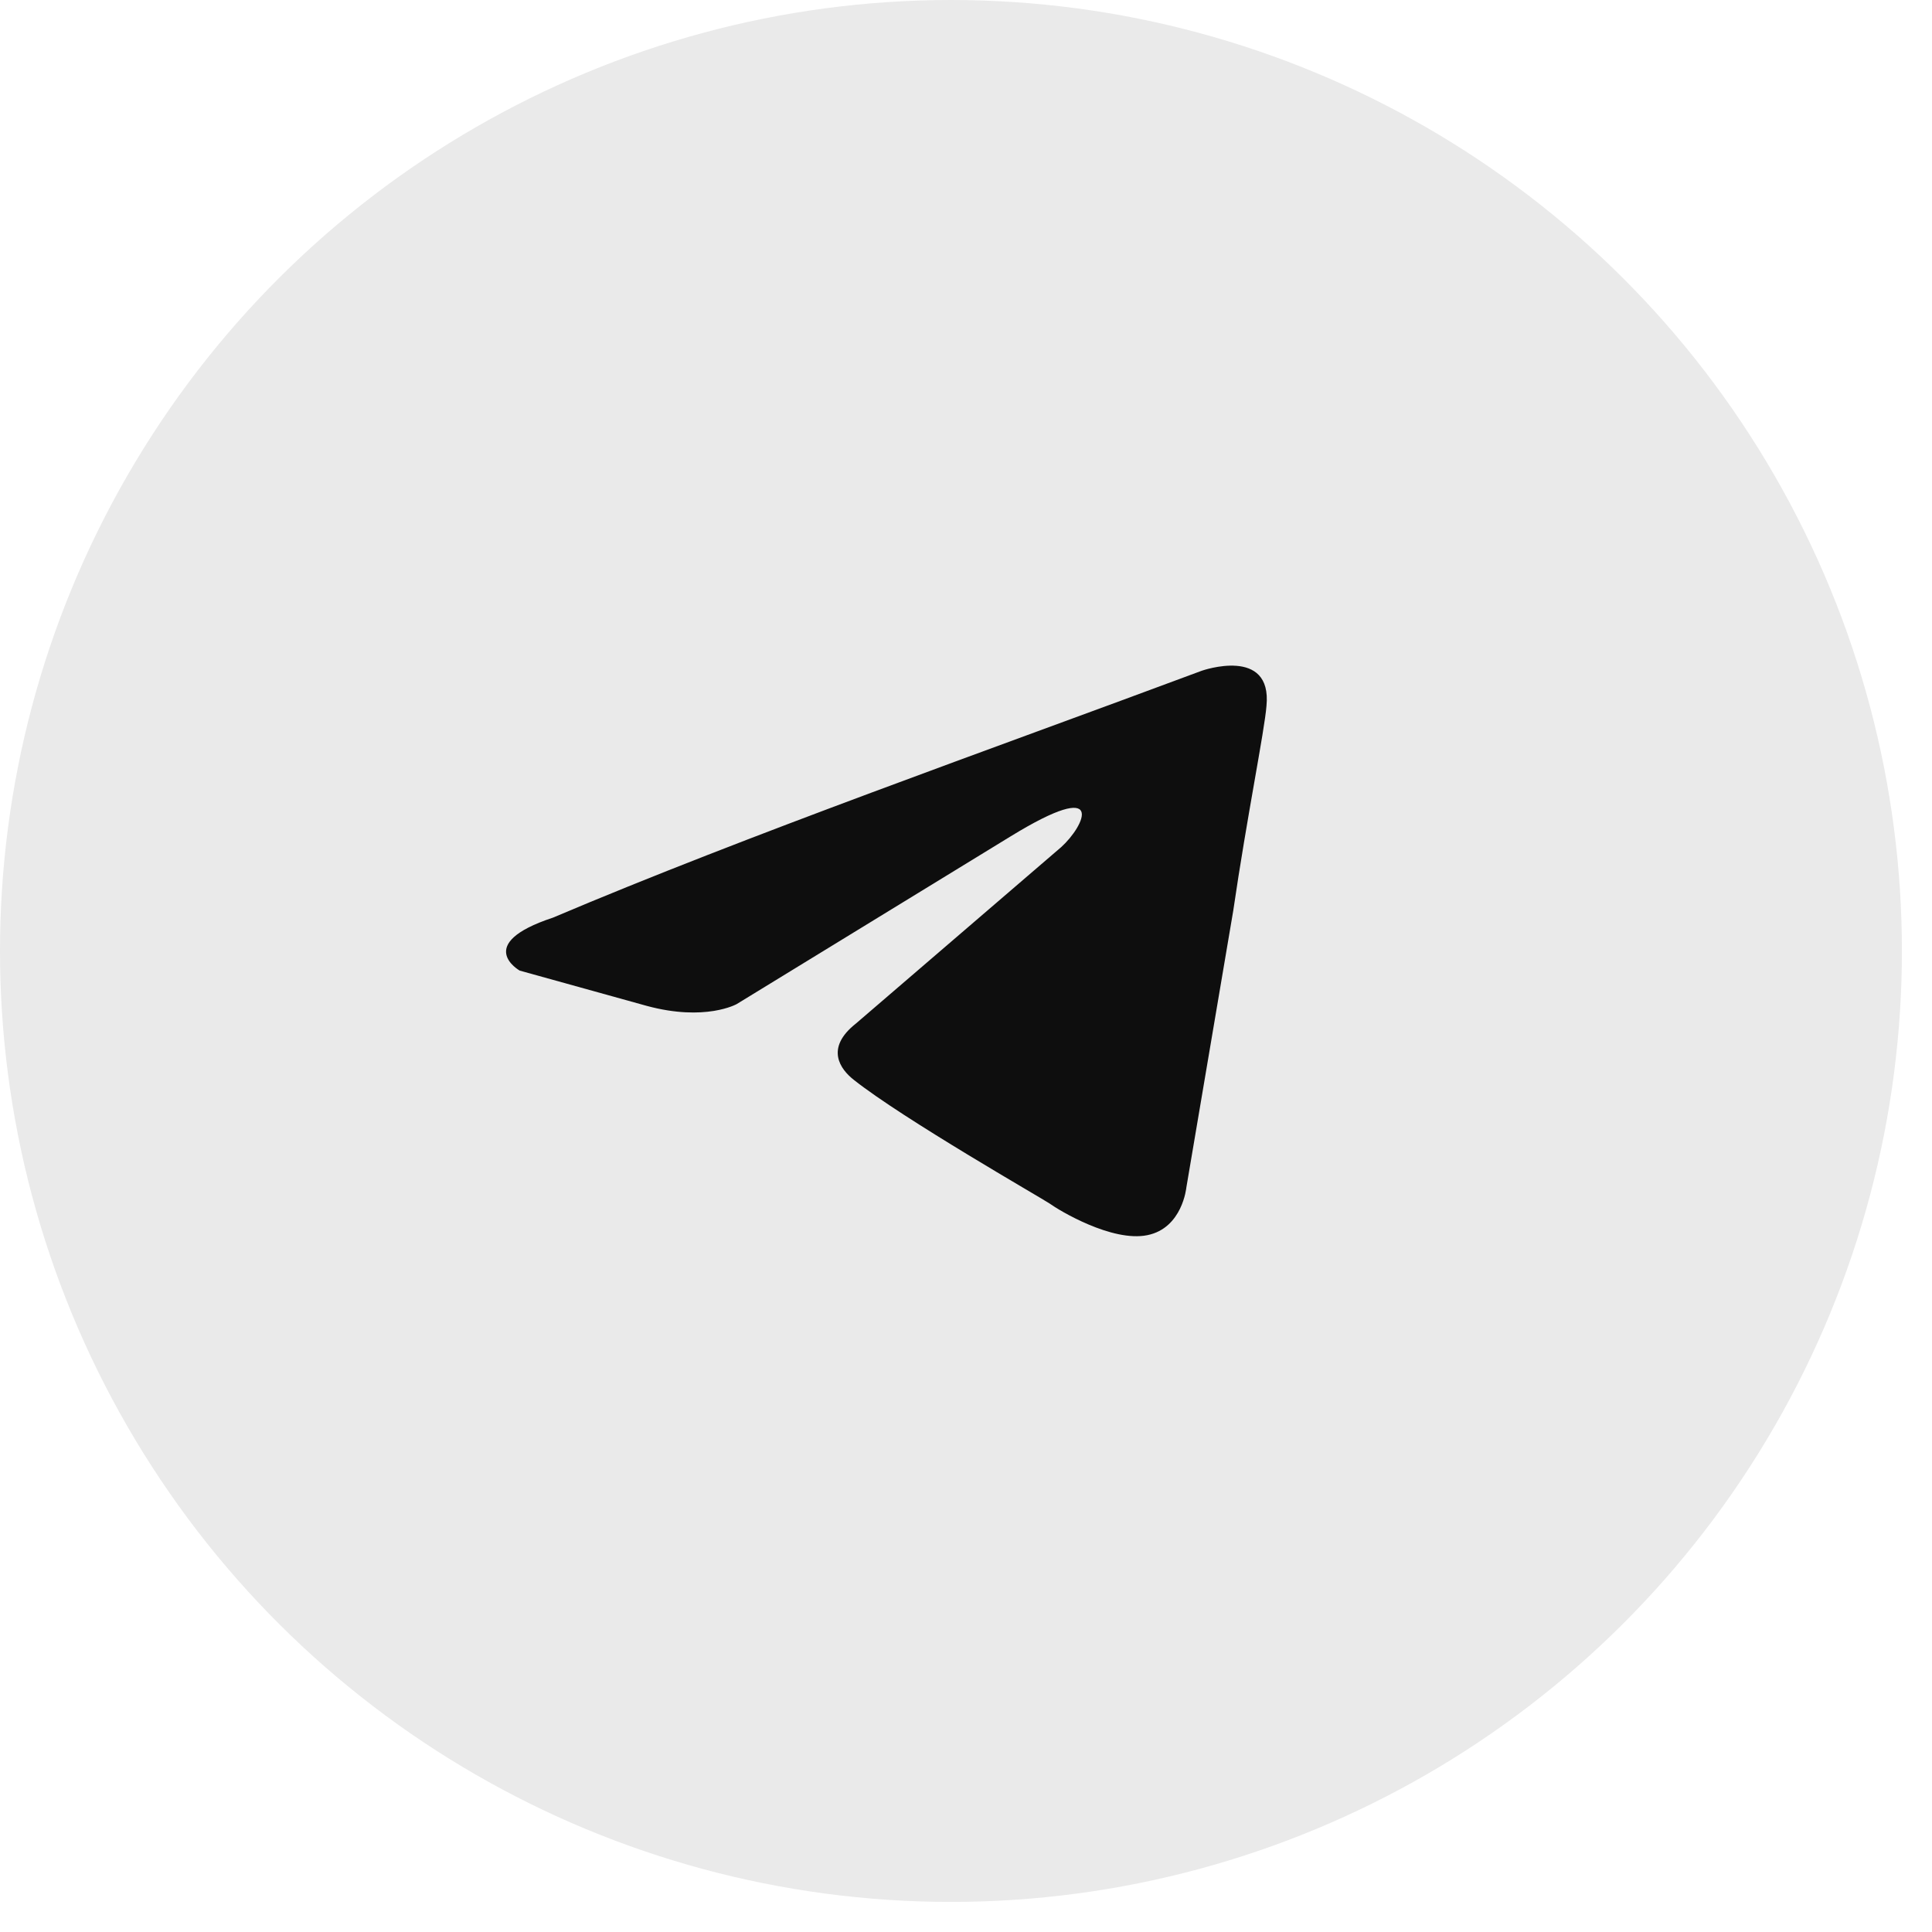
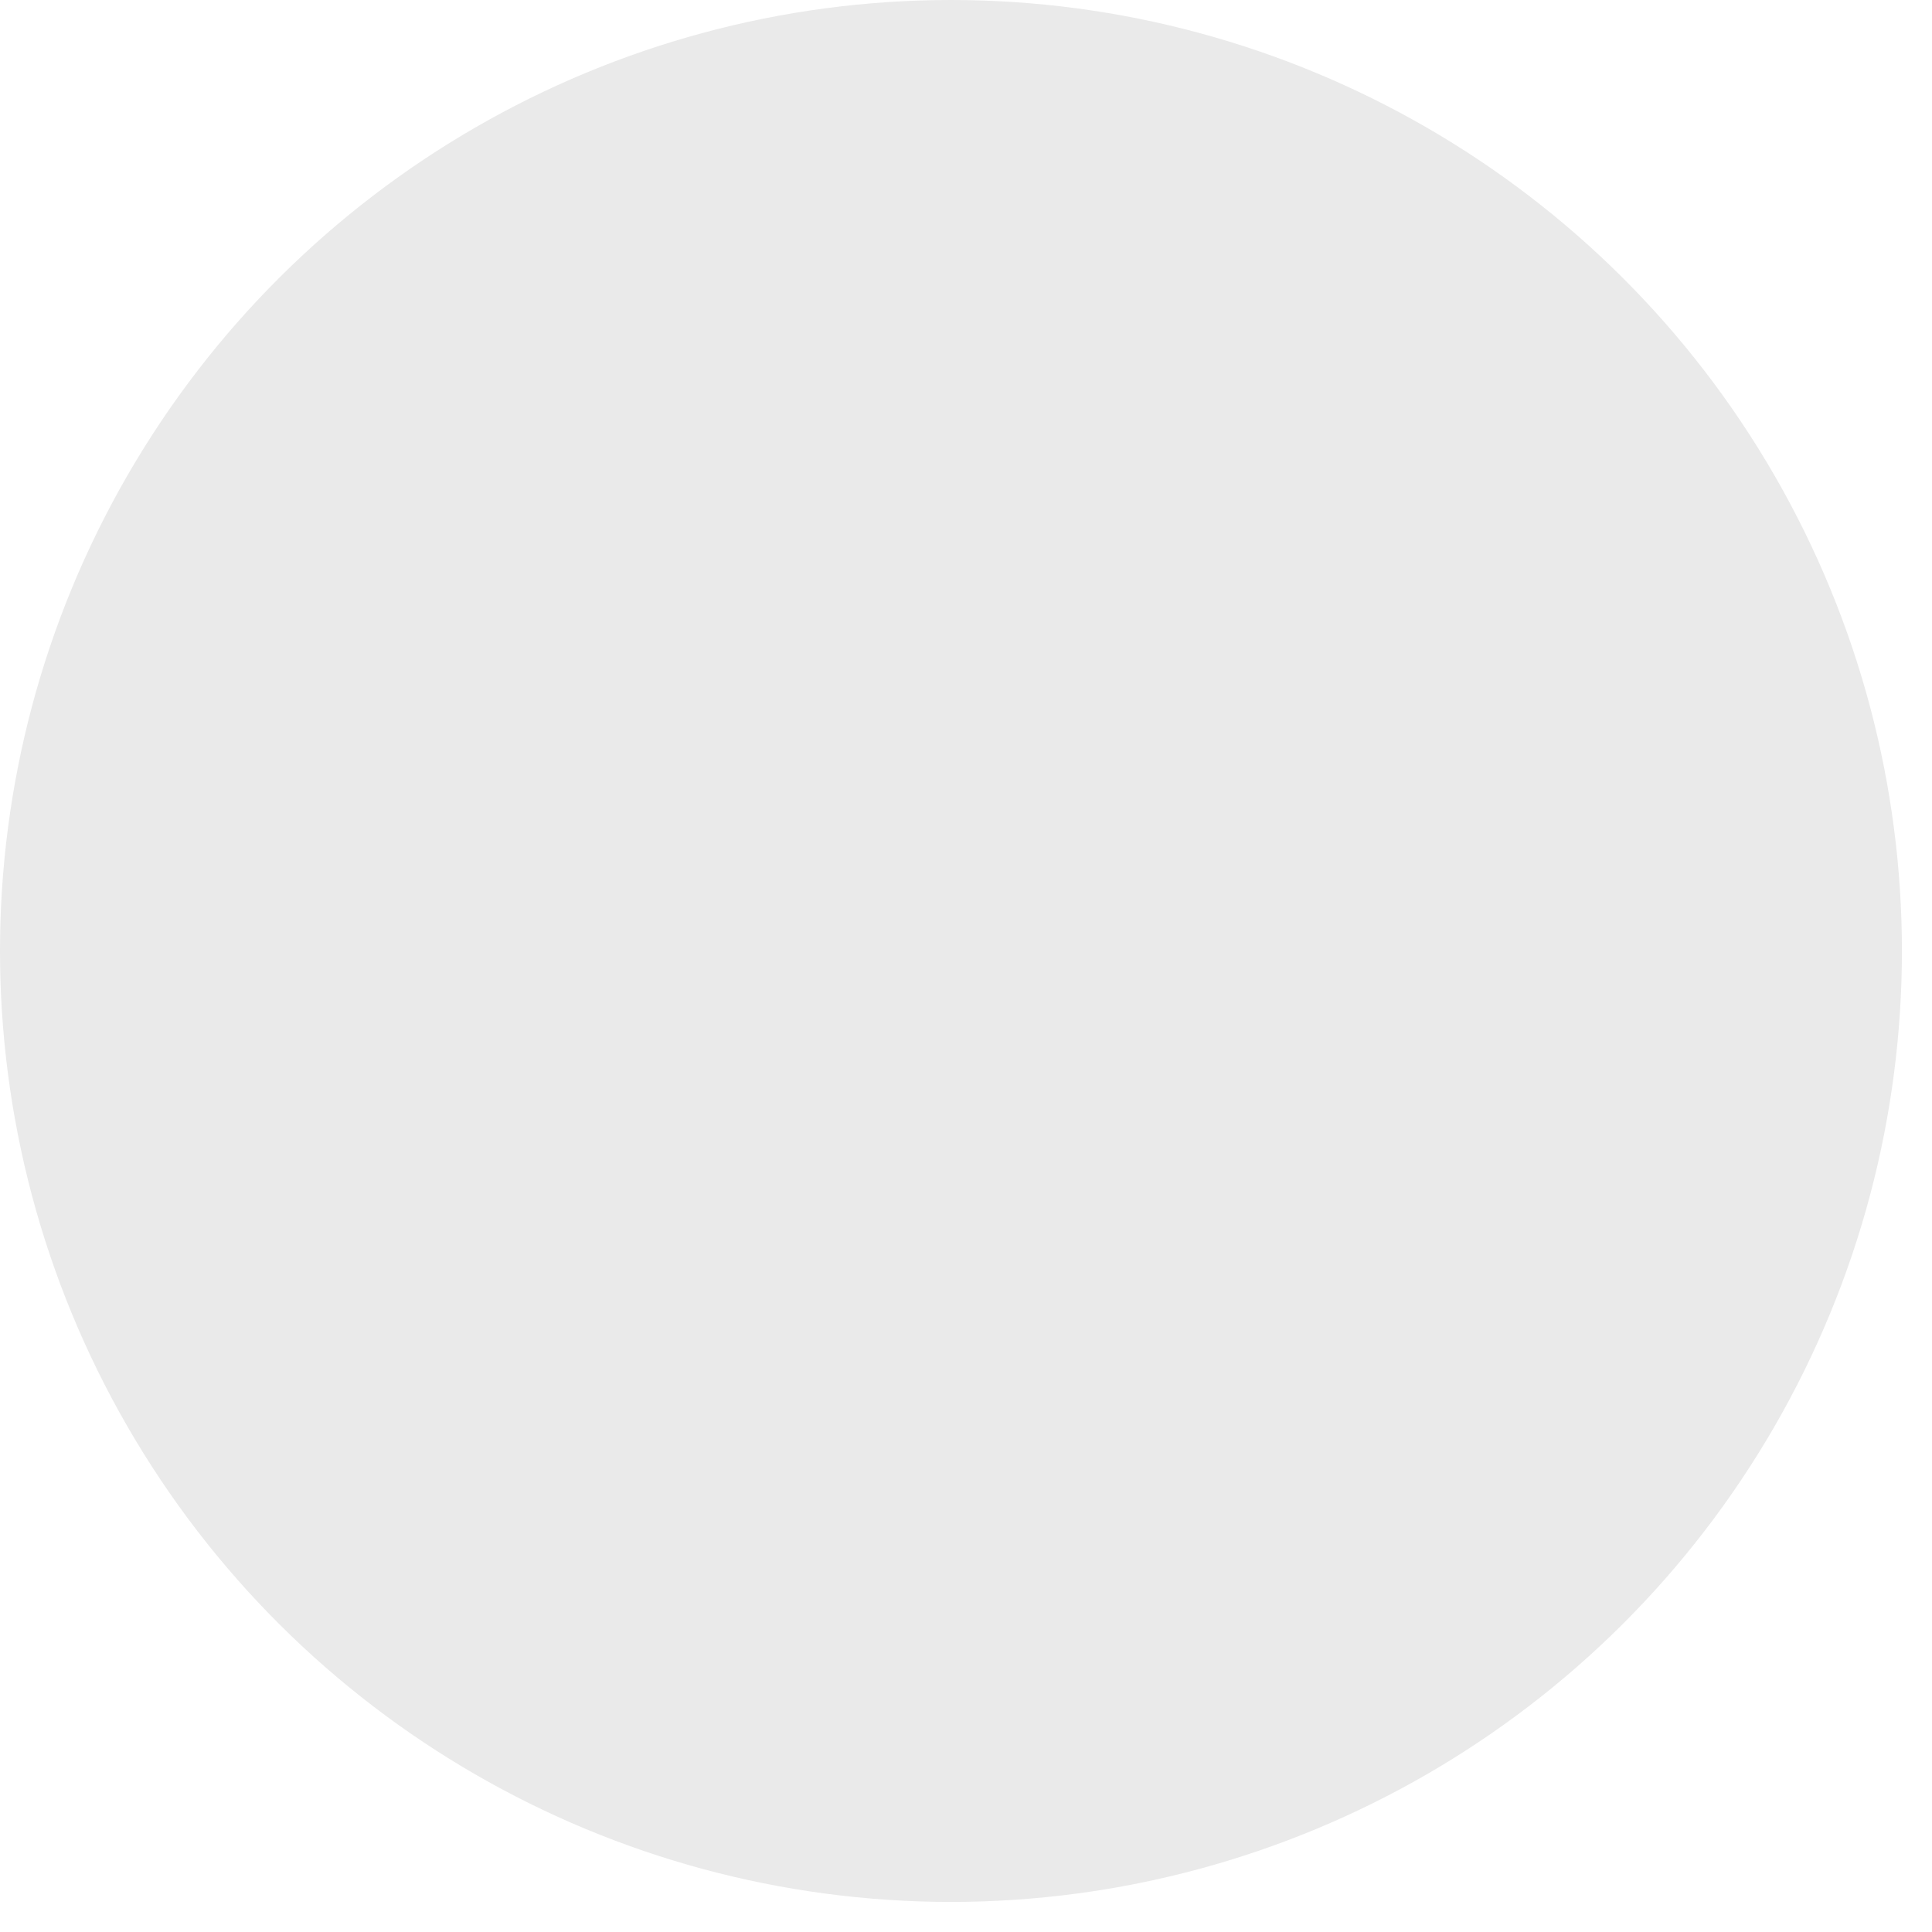
<svg xmlns="http://www.w3.org/2000/svg" width="42" height="42" viewBox="0 0 42 42" fill="none">
  <circle cx="20.673" cy="20.673" r="20.673" transform="matrix(4.37114e-08 -1 -1 -4.37114e-08 41.346 41.346)" fill="#EAEAEA" />
-   <path d="M26.13 14.58C26.13 14.58 27.66 14.043 27.532 15.347C27.49 15.884 27.107 17.763 26.81 19.796L25.79 25.817C25.79 25.817 25.705 26.699 24.94 26.852C24.175 27.006 23.027 26.316 22.815 26.162C22.645 26.047 19.628 24.321 18.565 23.478C18.268 23.247 17.927 22.787 18.608 22.25L23.07 18.415C23.58 17.955 24.09 16.881 21.965 18.185L16.015 21.828C16.015 21.828 15.335 22.212 14.06 21.867L11.298 21.1C11.298 21.1 10.278 20.524 12.02 19.949C16.27 18.147 21.497 16.306 26.129 14.58H26.13Z" fill="#0E0E0E" />
</svg>